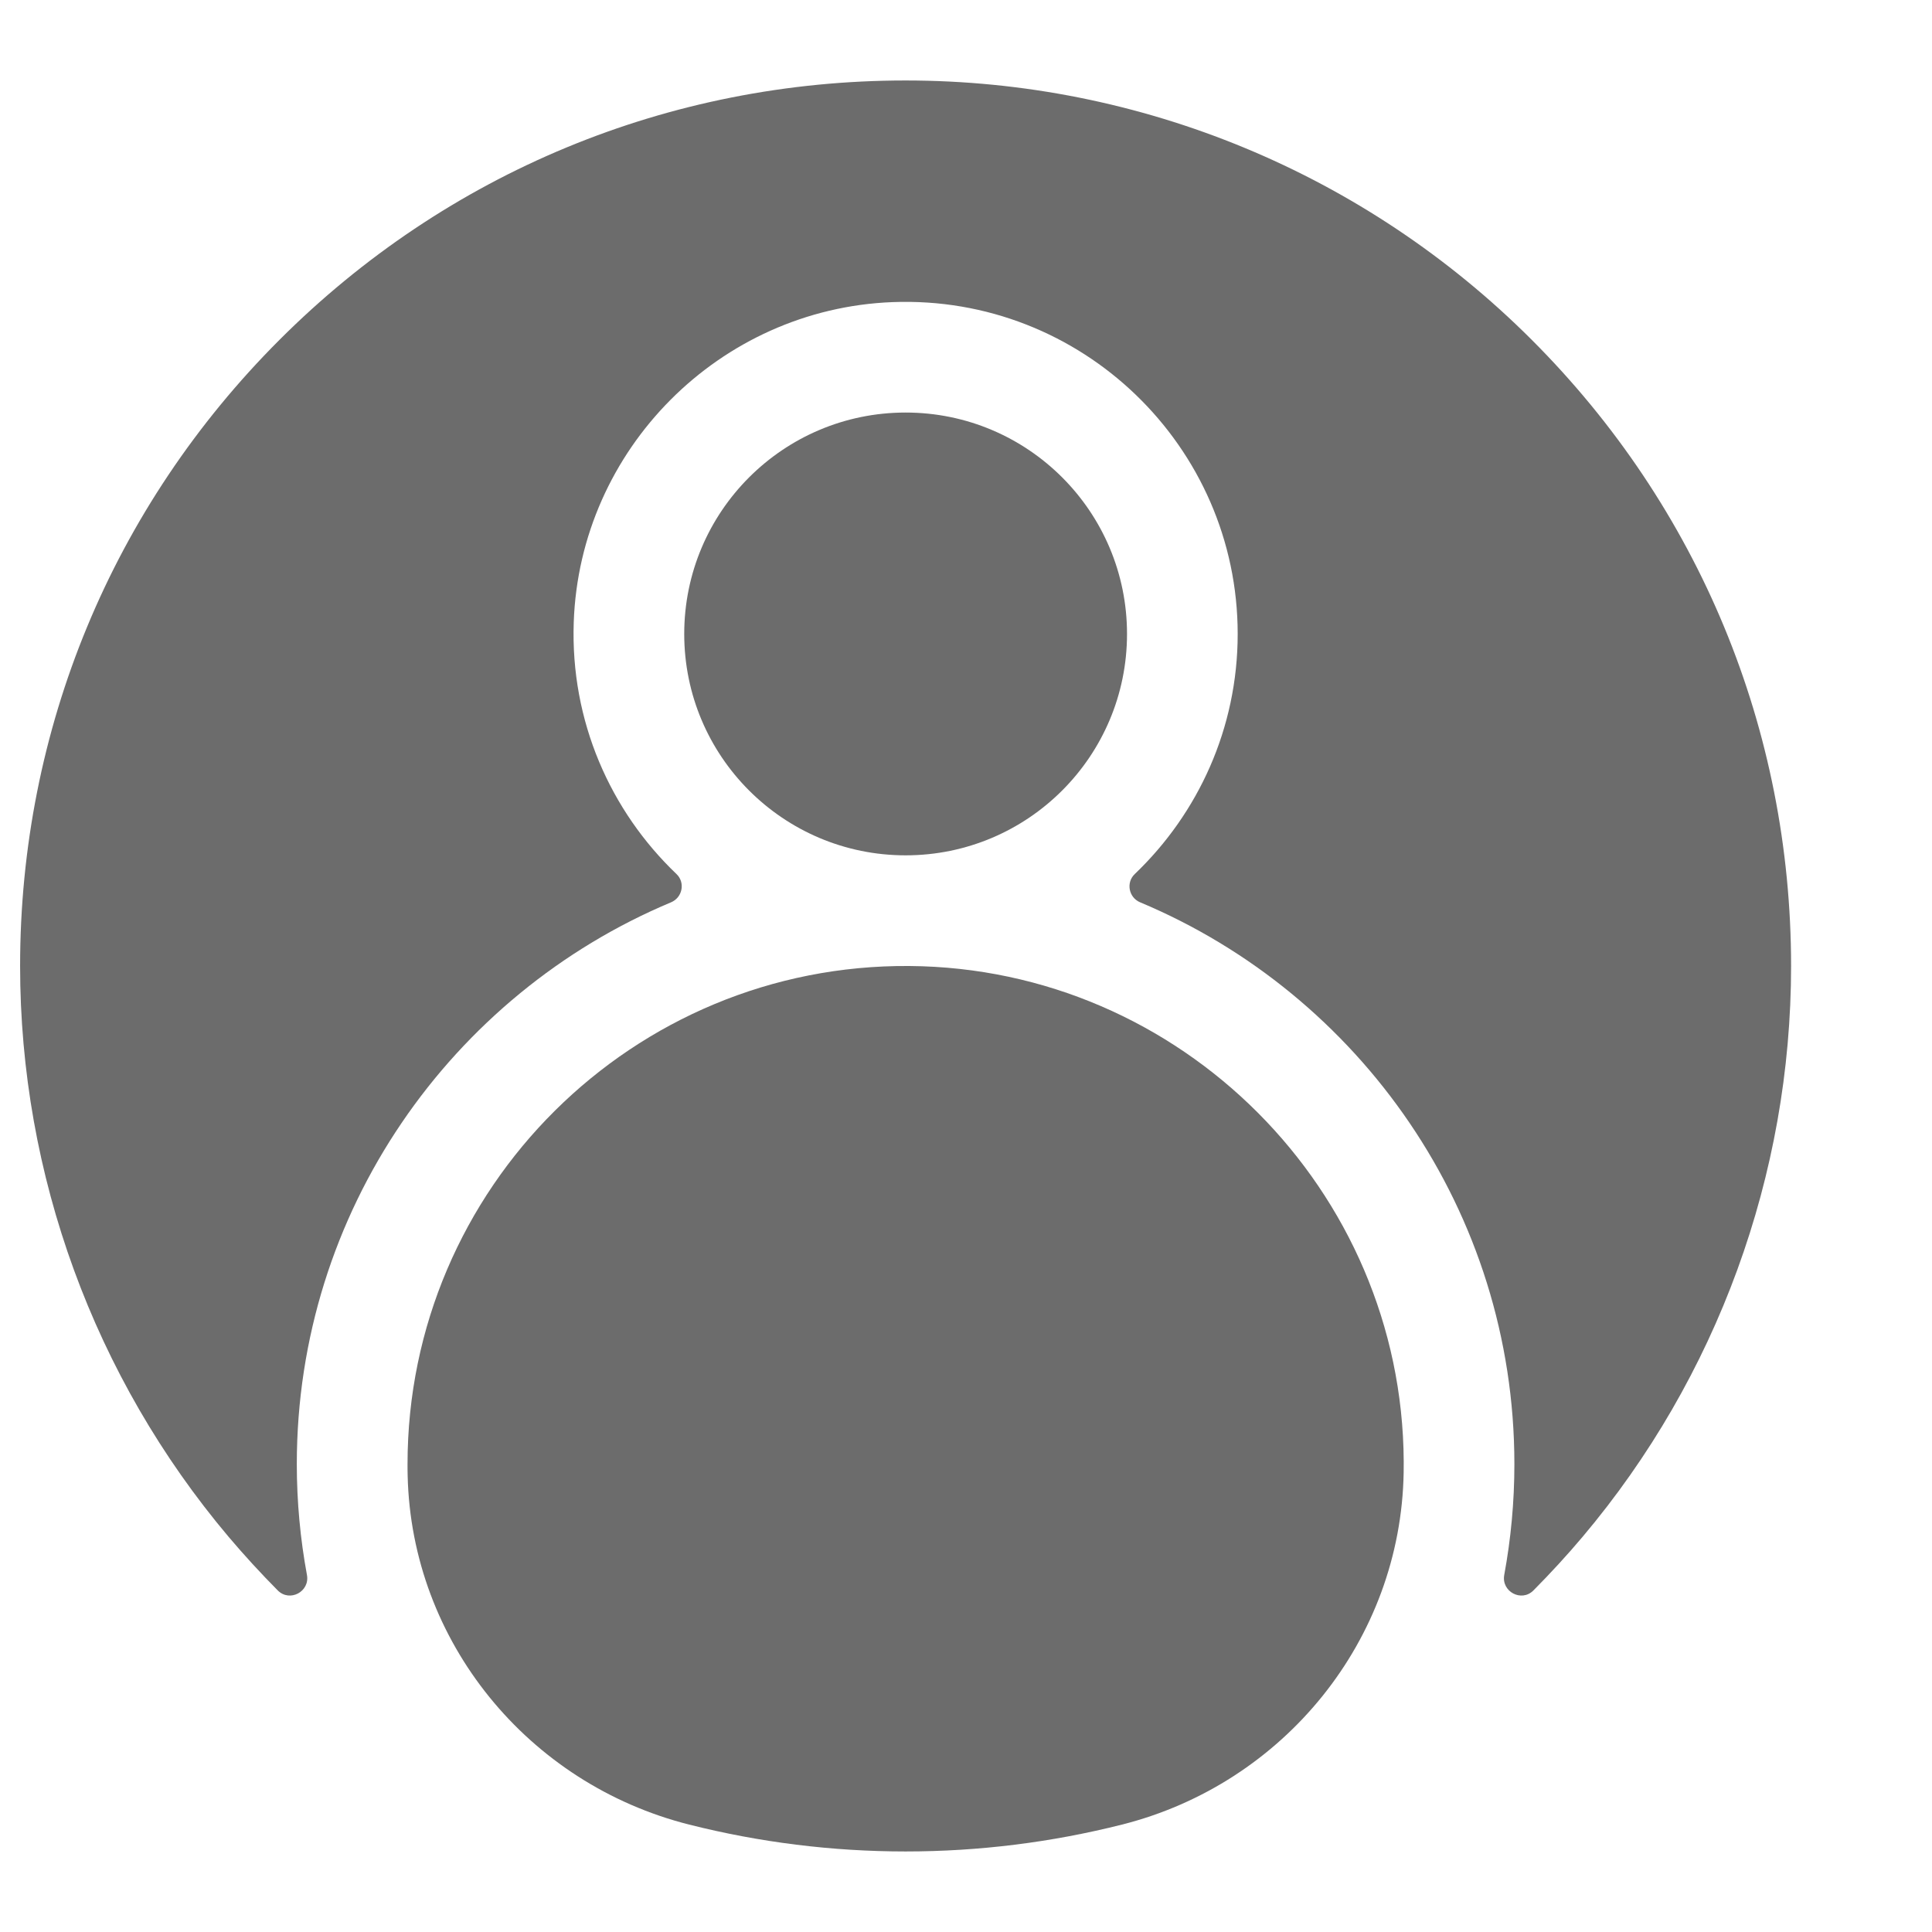
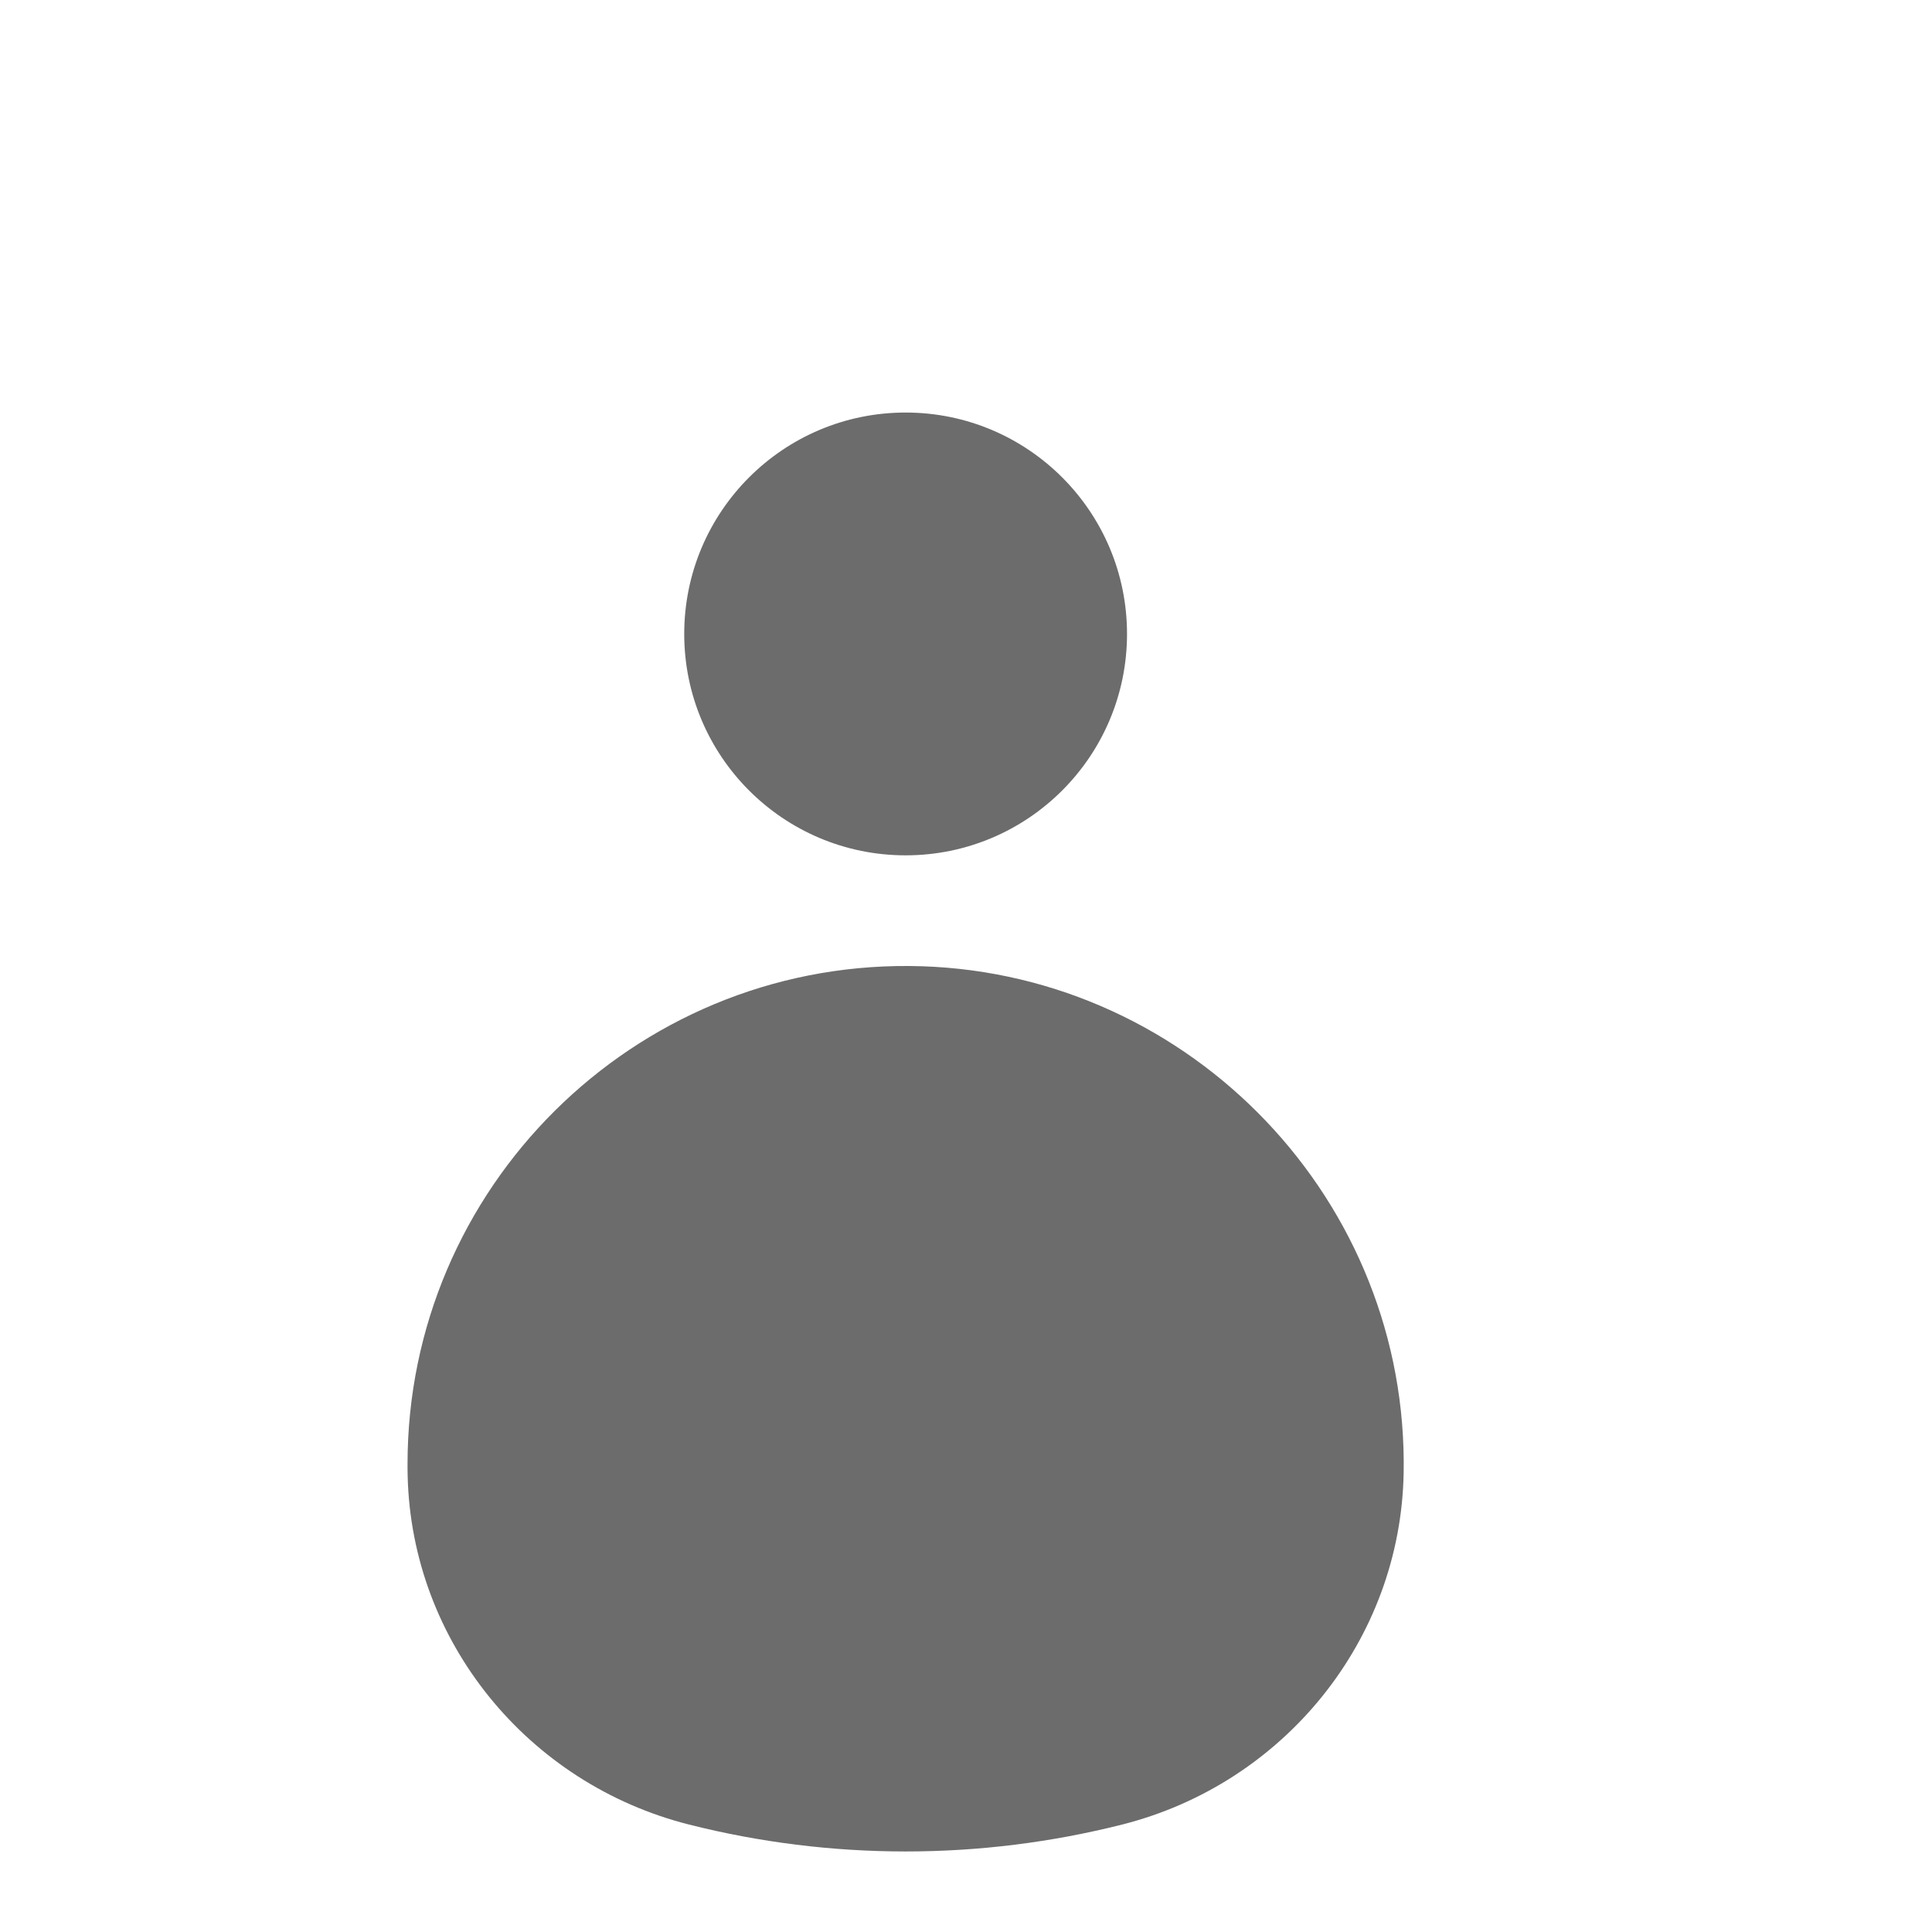
<svg xmlns="http://www.w3.org/2000/svg" width="32px" height="32px" viewBox="0 0 32 32" version="1.1">
  <title>1FD93F37-0752-4DB5-8911-76E54B033711</title>
  <g id="Mobile" stroke="none" stroke-width="1" fill="none" fill-rule="evenodd">
    <g id="Homeapage" transform="translate(-273, -10)">
      <g id="account" transform="translate(273, 10)">
-         <rect id="Rectangle" fill="#FAFAFF" opacity="0" x="0" y="0" width="32" height="32" />
        <g id="person" transform="translate(0.333, 1.333)" fill="#6C6C6C" fill-rule="nonzero">
-           <path d="M22.916,23.055 C22.917,22.994 22.917,22.932 22.917,22.871 C22.892,18.376 19.225,14.701 14.73,14.667 C10.152,14.632 6.417,18.346 6.417,22.917 C6.417,22.98 6.417,23.044 6.419,23.107 C6.482,25.858 8.414,28.215 11.082,28.888 C12.246,29.182 13.45,29.333 14.667,29.333 C15.883,29.333 17.086,29.182 18.25,28.888 C20.937,28.21 22.87,25.826 22.916,23.055 L22.916,23.055 Z" id="Path" />
-           <path d="M25.037,4.295 C22.283,1.542 18.561,0 14.667,0 C10.749,0 7.066,1.526 4.296,4.296 C1.526,7.066 -2.84217094e-14,10.749 -2.84217094e-14,14.667 C-2.84217094e-14,18.124 1.226,21.481 3.452,24.12 C3.712,24.427 3.984,24.724 4.268,25.01 C4.467,25.209 4.802,25.029 4.751,24.753 C4.641,24.157 4.583,23.543 4.583,22.917 C4.583,18.733 7.145,15.136 10.782,13.612 C10.971,13.533 11.02,13.285 10.872,13.144 C9.778,12.1 9.113,10.612 9.17,8.973 C9.269,6.109 11.586,3.782 14.449,3.671 C17.581,3.55 20.167,6.062 20.167,9.167 C20.167,10.729 19.512,12.141 18.462,13.144 C18.314,13.285 18.362,13.533 18.551,13.612 C22.188,15.136 24.75,18.733 24.75,22.917 C24.75,23.543 24.692,24.157 24.582,24.753 C24.531,25.029 24.867,25.209 25.065,25.01 C25.349,24.724 25.622,24.427 25.881,24.12 C28.107,21.481 29.333,18.124 29.333,14.667 C29.333,10.749 27.808,7.065 25.037,4.295 Z" id="Path" />
+           <path d="M22.916,23.055 C22.917,22.994 22.917,22.932 22.917,22.871 C22.892,18.376 19.225,14.701 14.73,14.667 C10.152,14.632 6.417,18.346 6.417,22.917 C6.417,22.98 6.417,23.044 6.419,23.107 C6.482,25.858 8.414,28.215 11.082,28.888 C12.246,29.182 13.45,29.333 14.667,29.333 C15.883,29.333 17.086,29.182 18.25,28.888 C20.937,28.21 22.87,25.826 22.916,23.055 Z" id="Path" />
          <circle id="Oval" cx="14.667" cy="9.167" r="3.667" />
        </g>
      </g>
    </g>
  </g>
</svg>